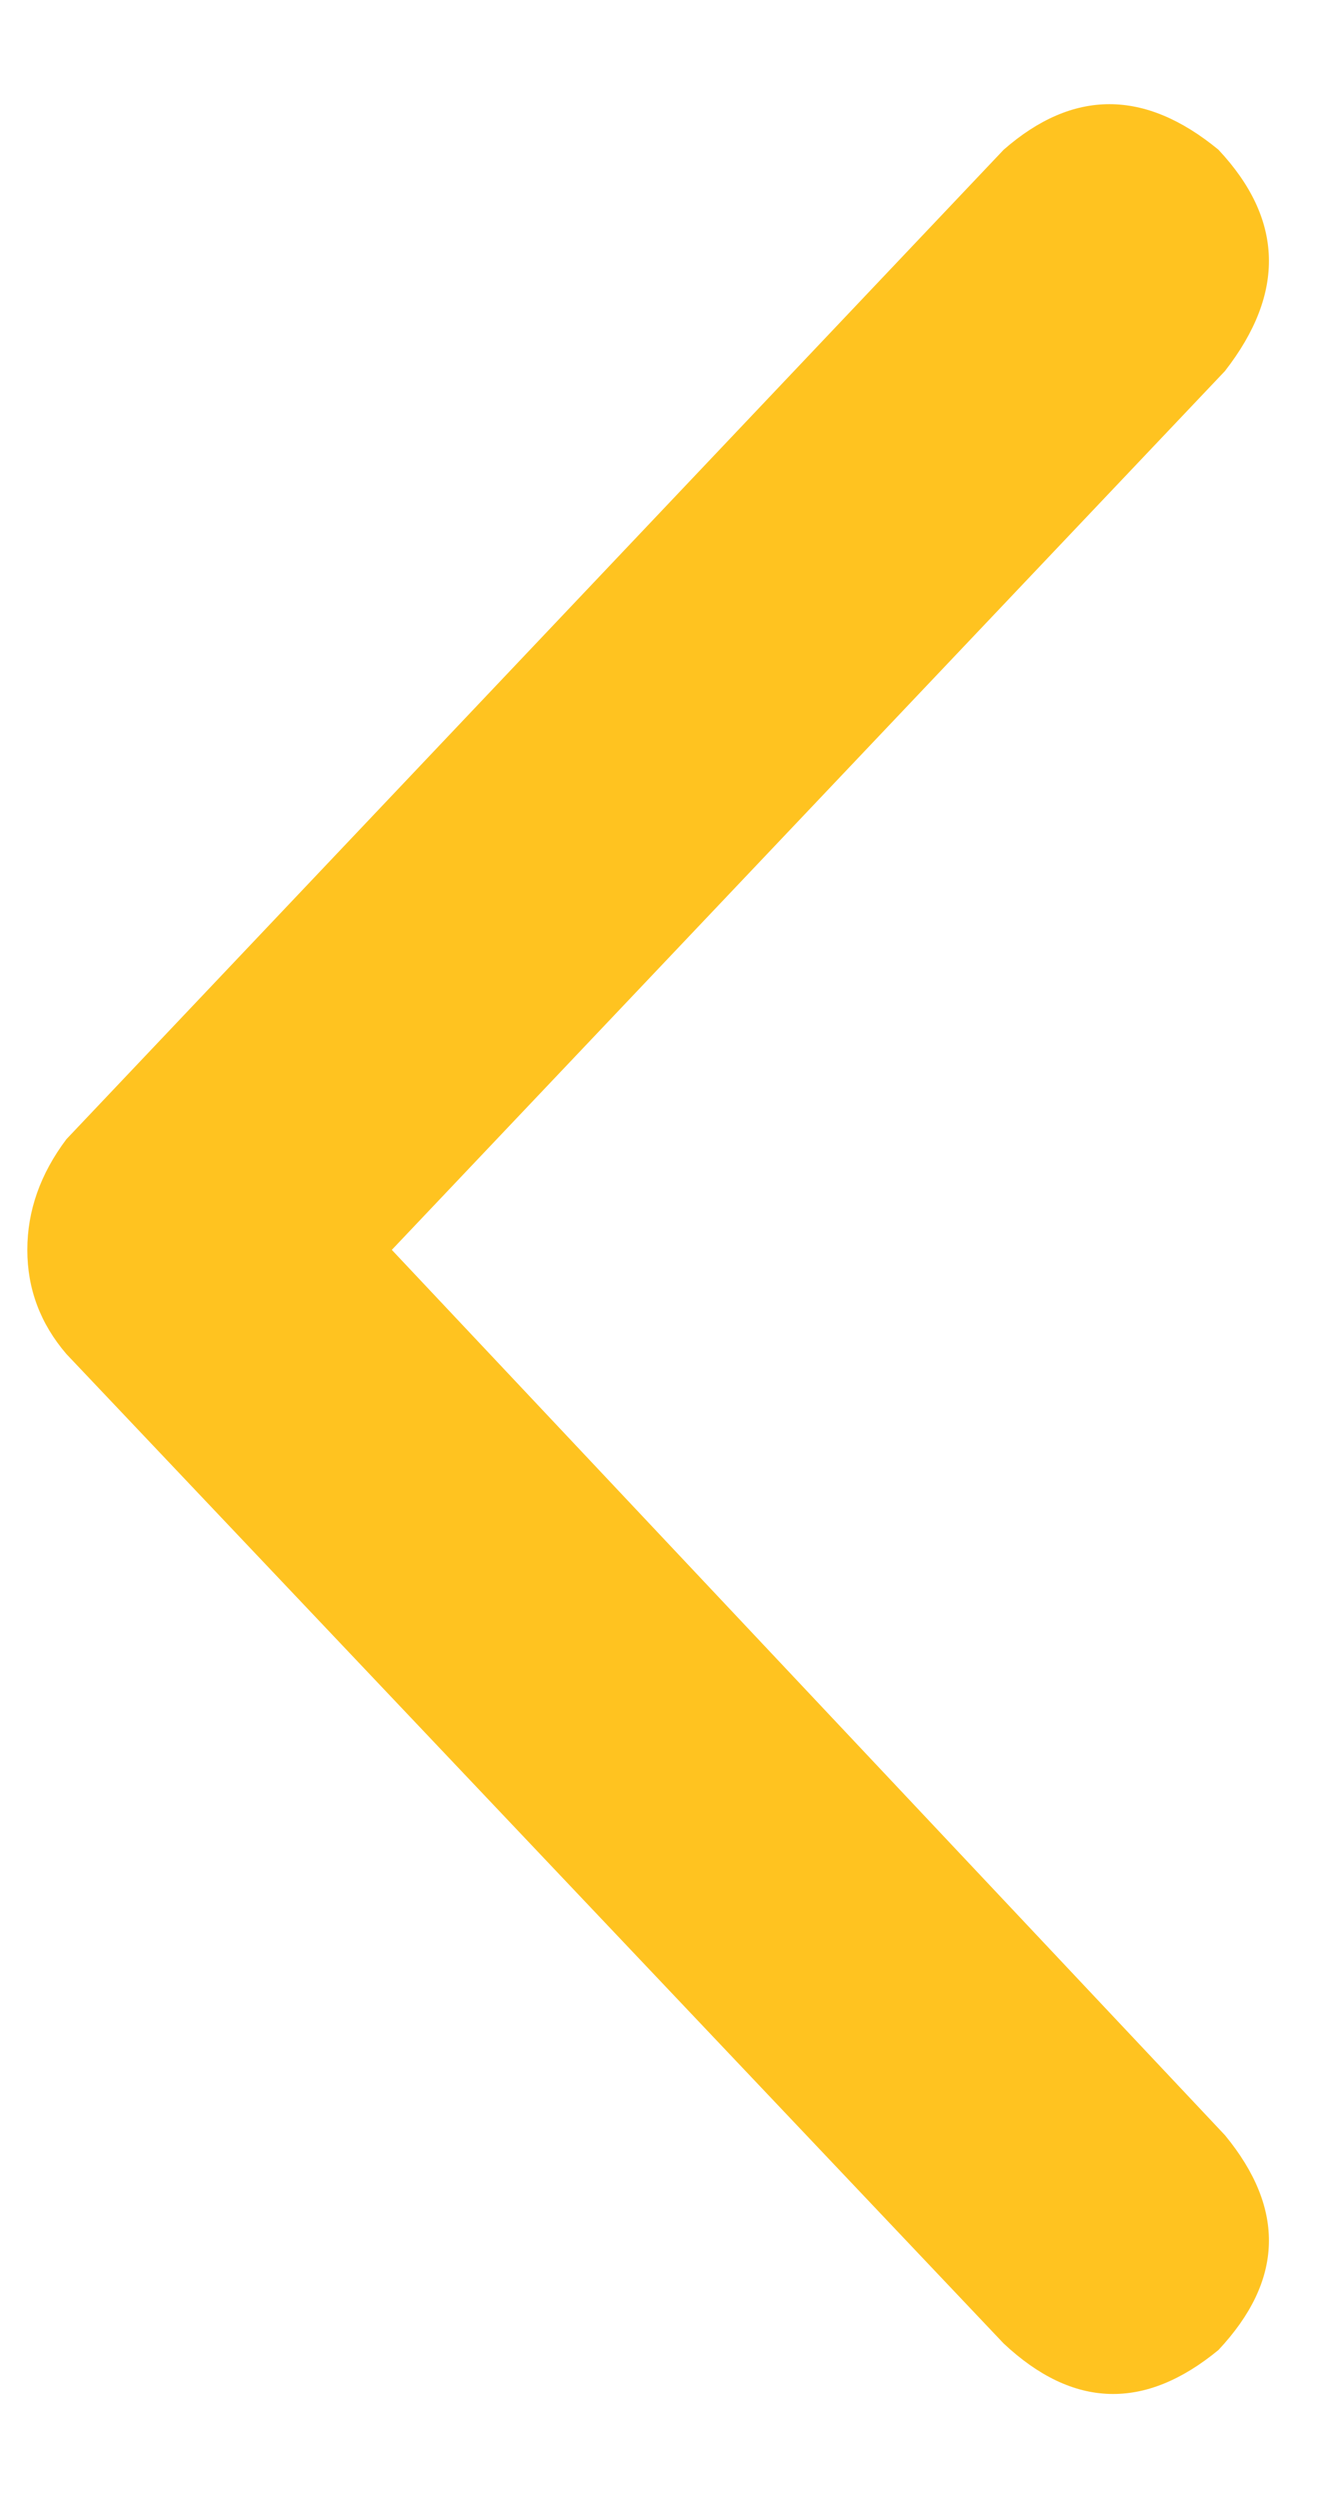
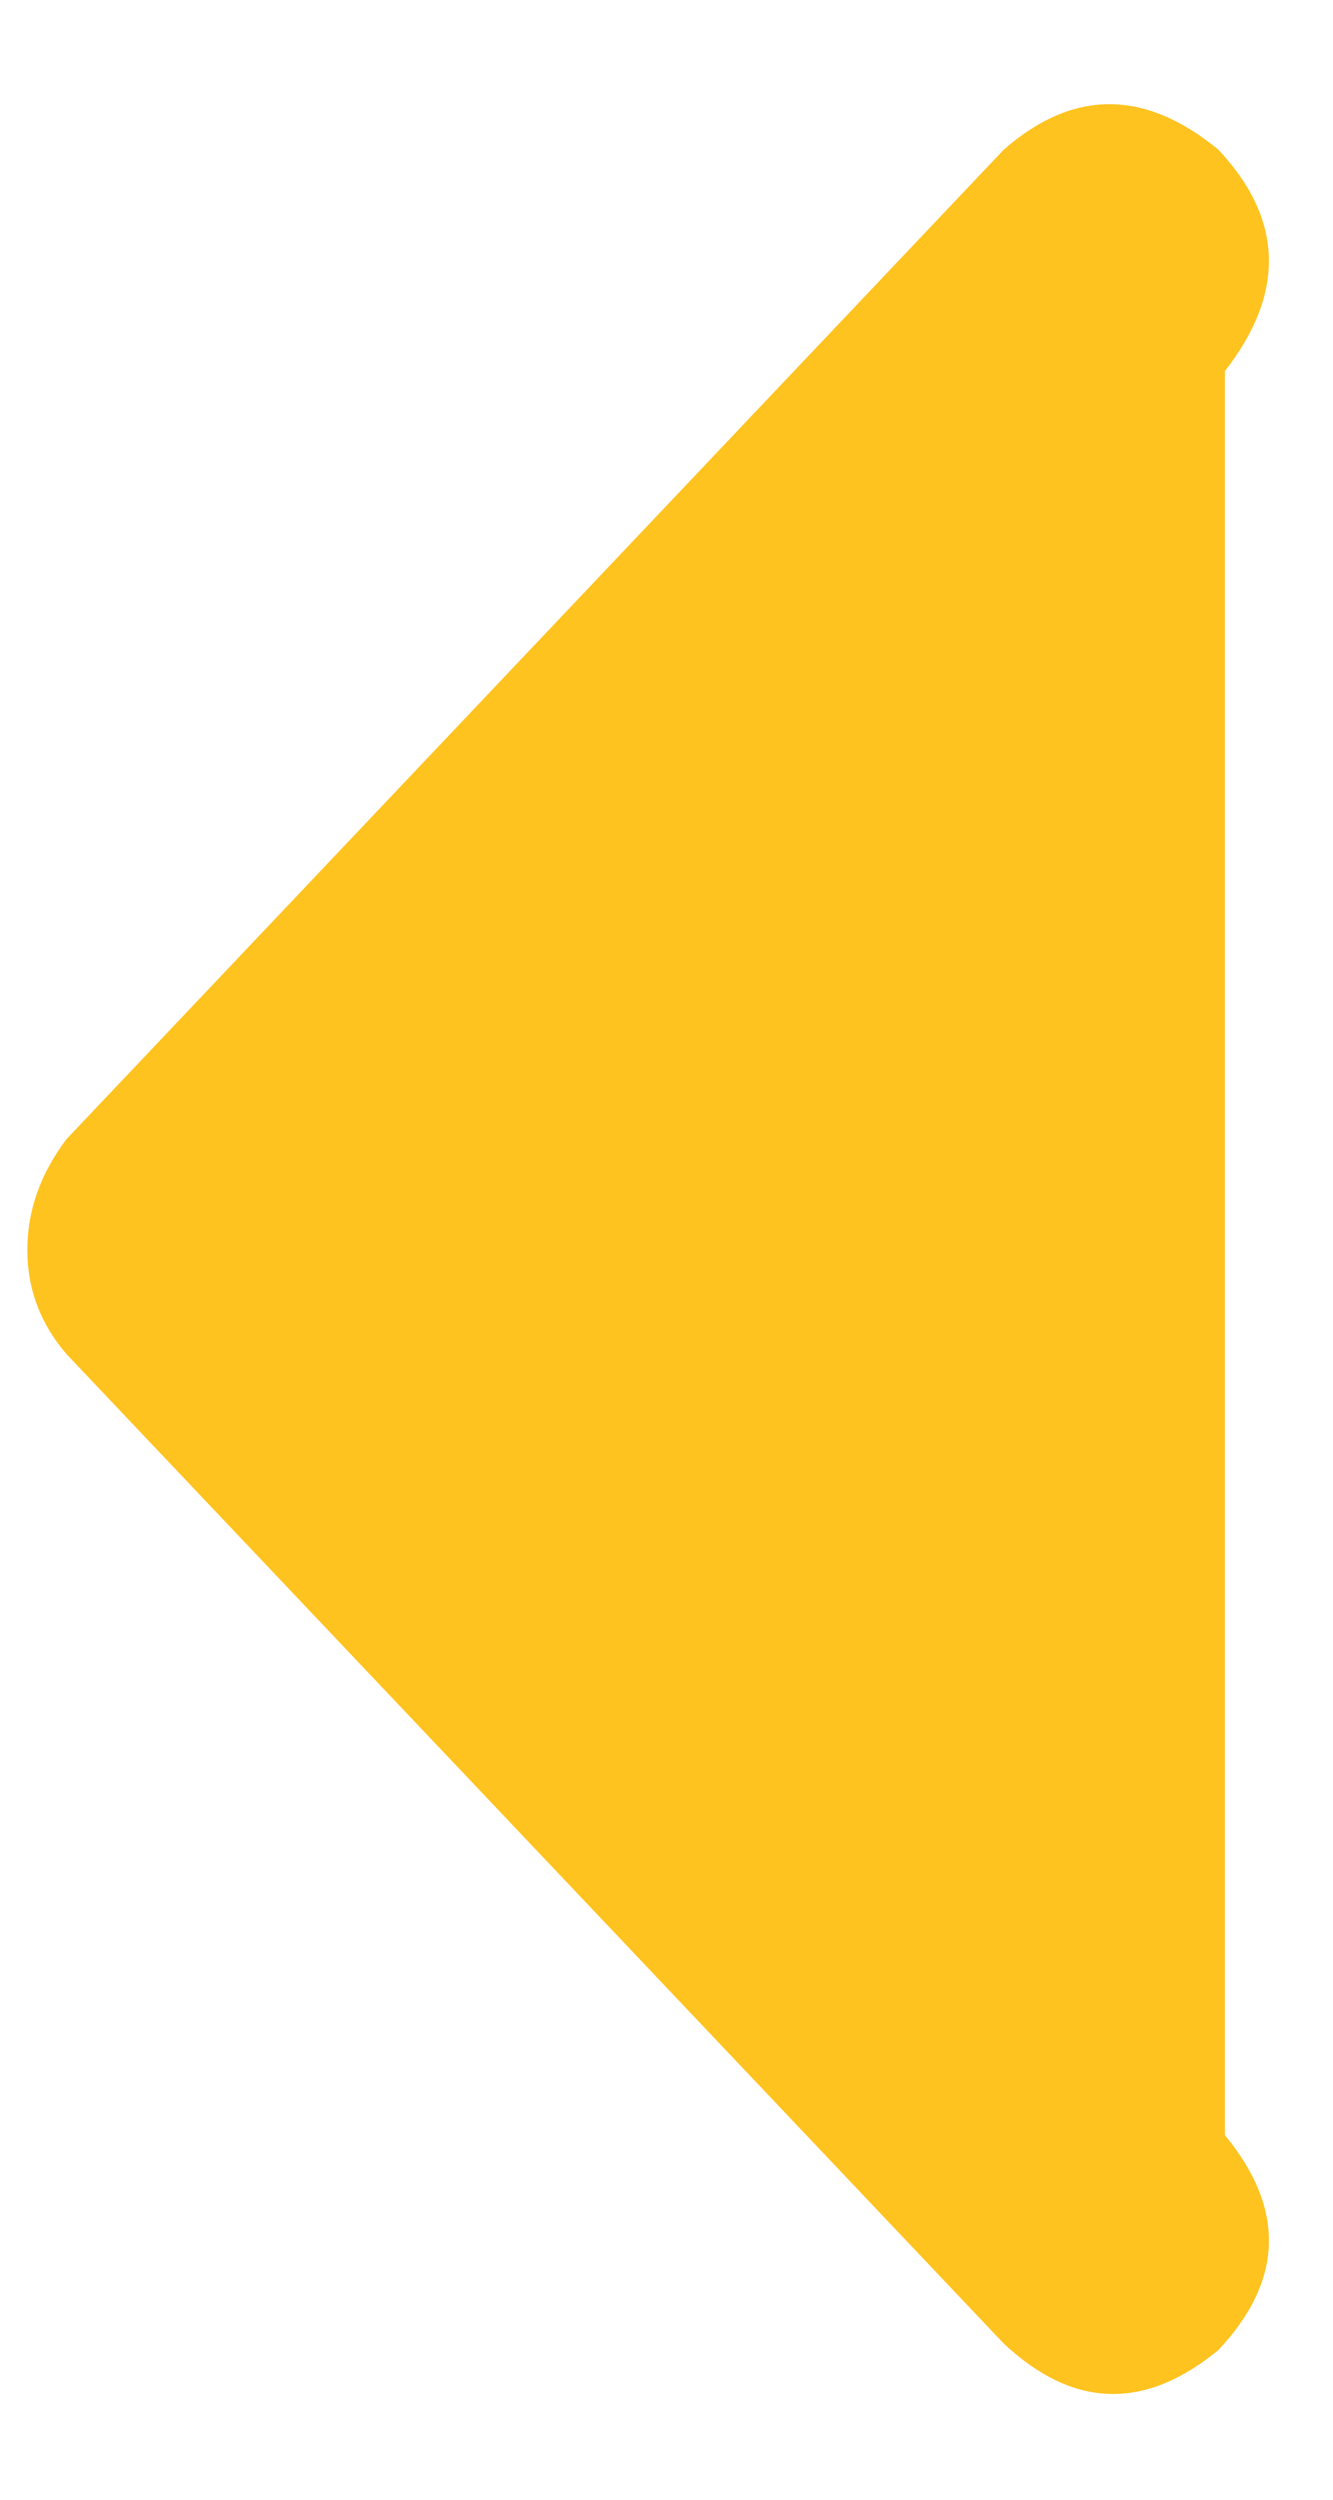
<svg xmlns="http://www.w3.org/2000/svg" width="16" height="30" viewBox="0 0 16 30" fill="none">
-   <path d="M12.047 28.125L0.797 16.25C0.484 15.885 0.328 15.469 0.328 15C0.328 14.531 0.484 14.088 0.797 13.672L12.047 1.797C12.88 1.068 13.74 1.068 14.625 1.797C15.406 2.63 15.432 3.516 14.703 4.453L4.703 15L14.703 25.625C15.432 26.51 15.406 27.37 14.625 28.203C13.74 28.932 12.88 28.906 12.047 28.125Z" fill="#ffc320" />
+   <path d="M12.047 28.125L0.797 16.25C0.484 15.885 0.328 15.469 0.328 15C0.328 14.531 0.484 14.088 0.797 13.672L12.047 1.797C12.88 1.068 13.74 1.068 14.625 1.797C15.406 2.63 15.432 3.516 14.703 4.453L14.703 25.625C15.432 26.51 15.406 27.37 14.625 28.203C13.74 28.932 12.88 28.906 12.047 28.125Z" fill="#ffc320" />
</svg>